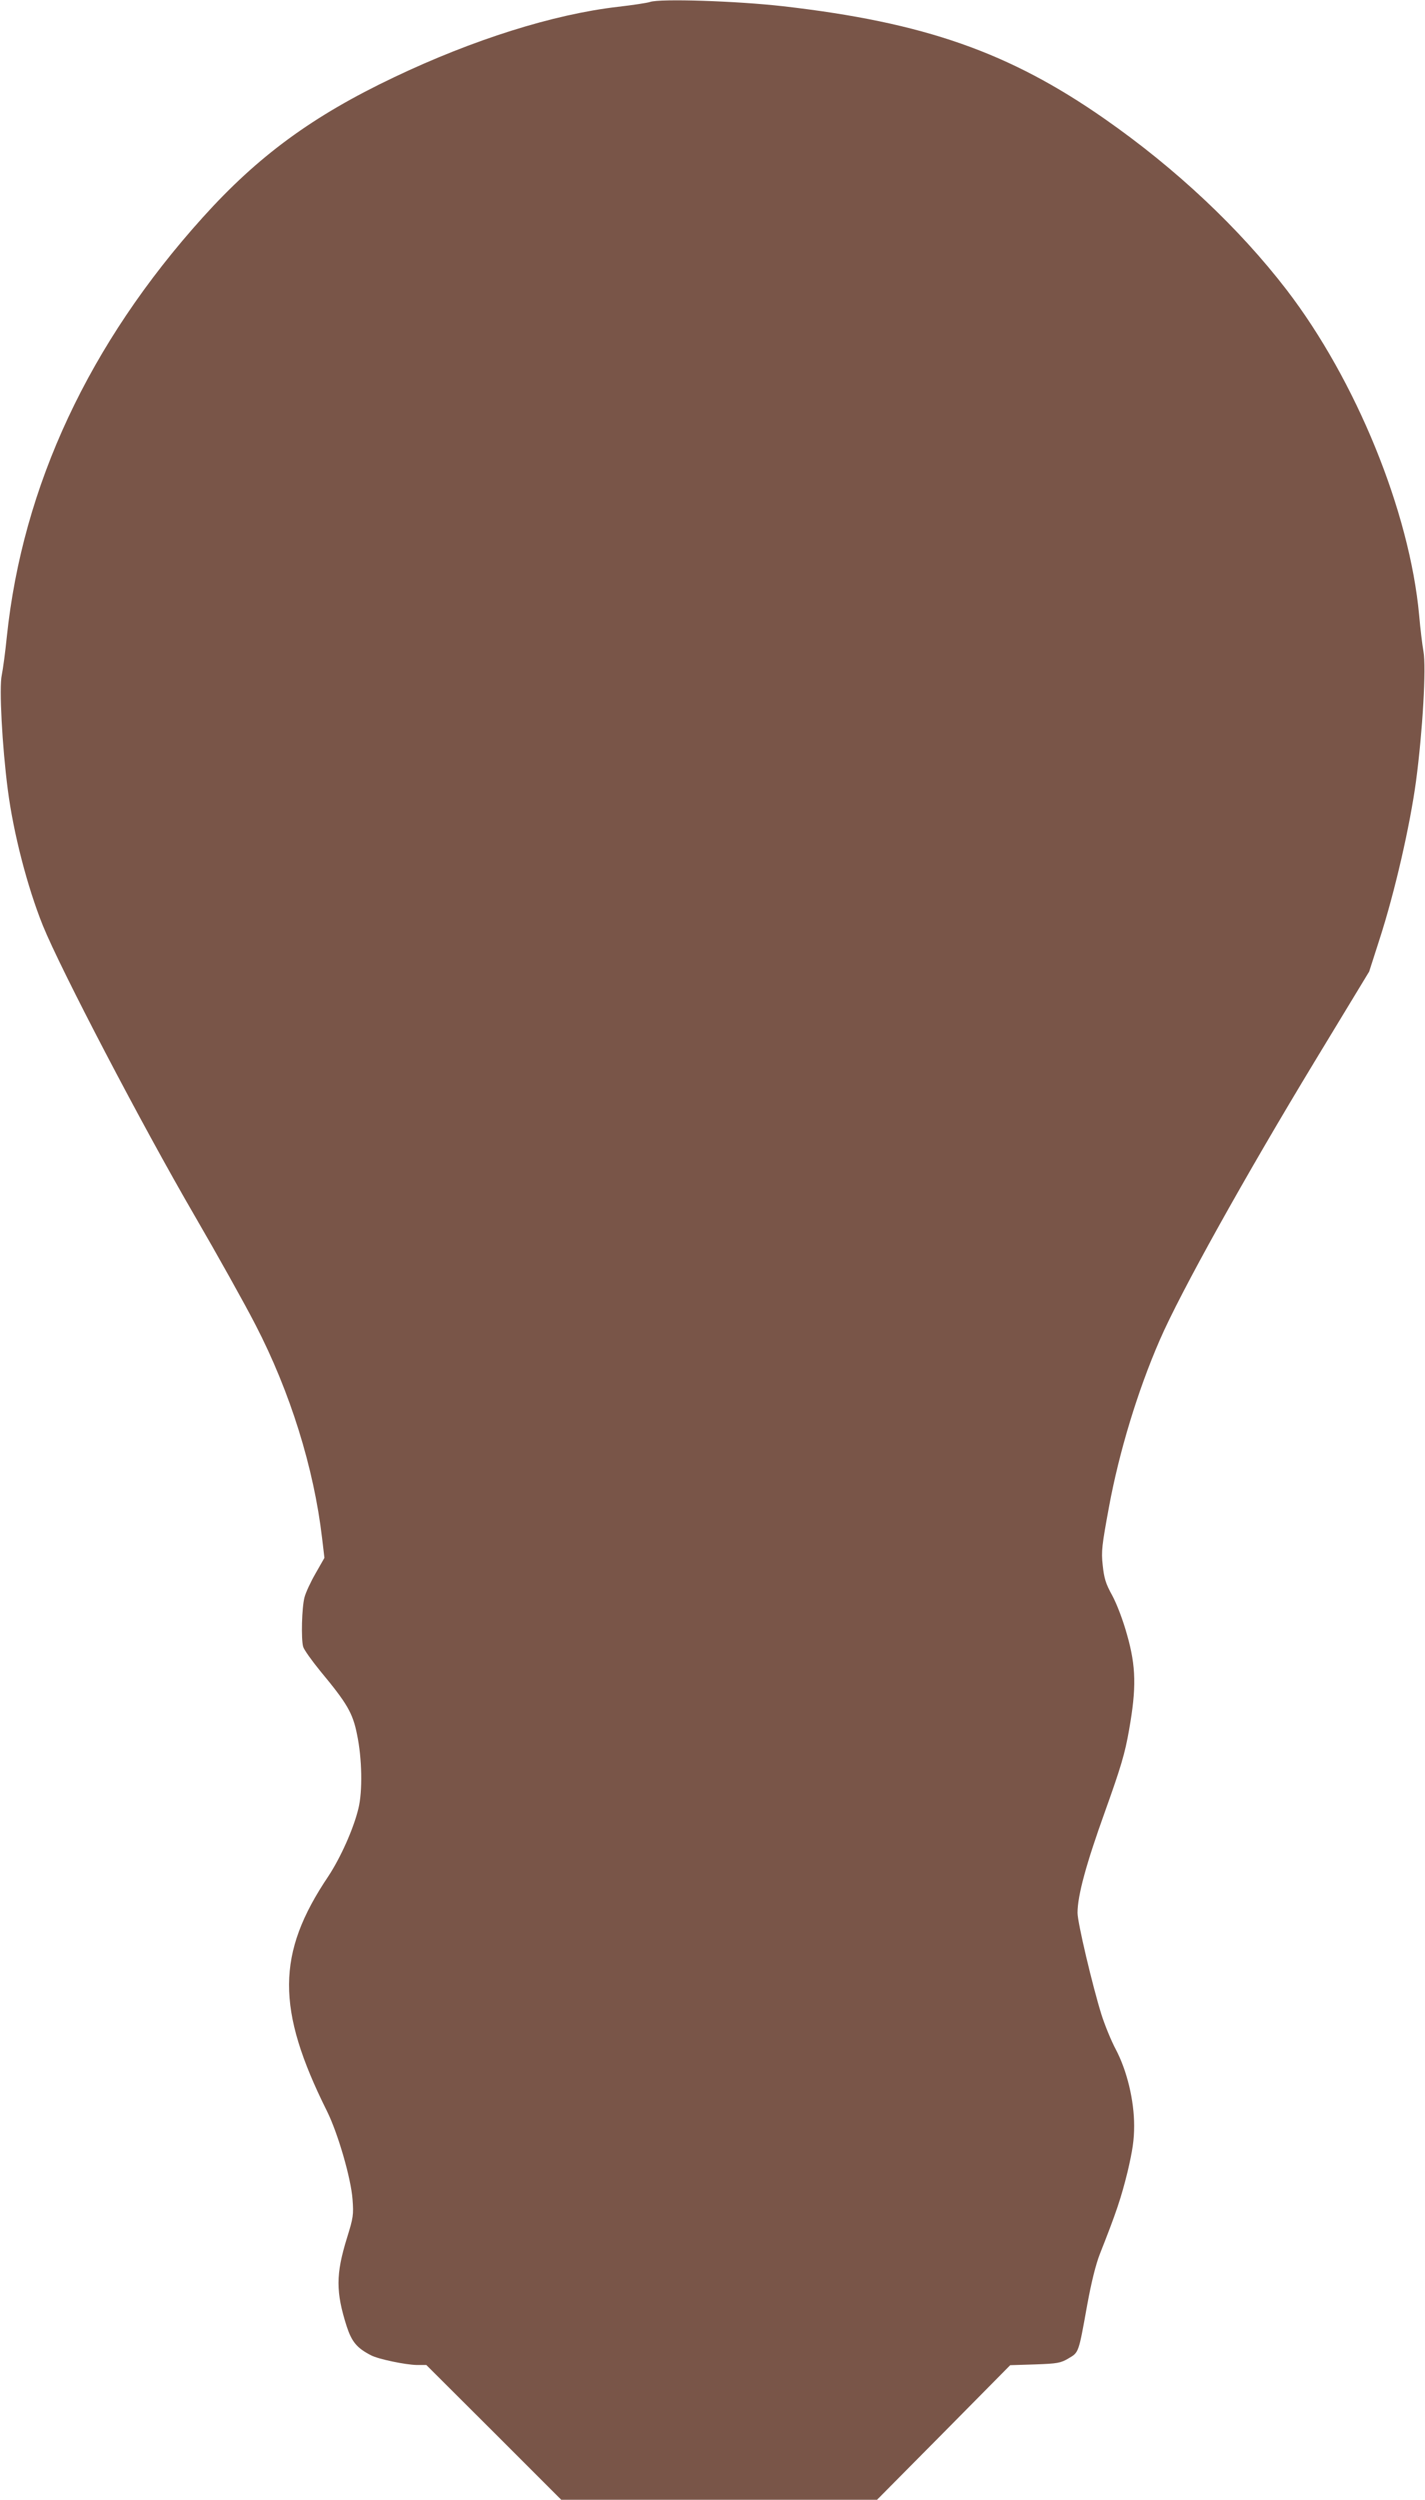
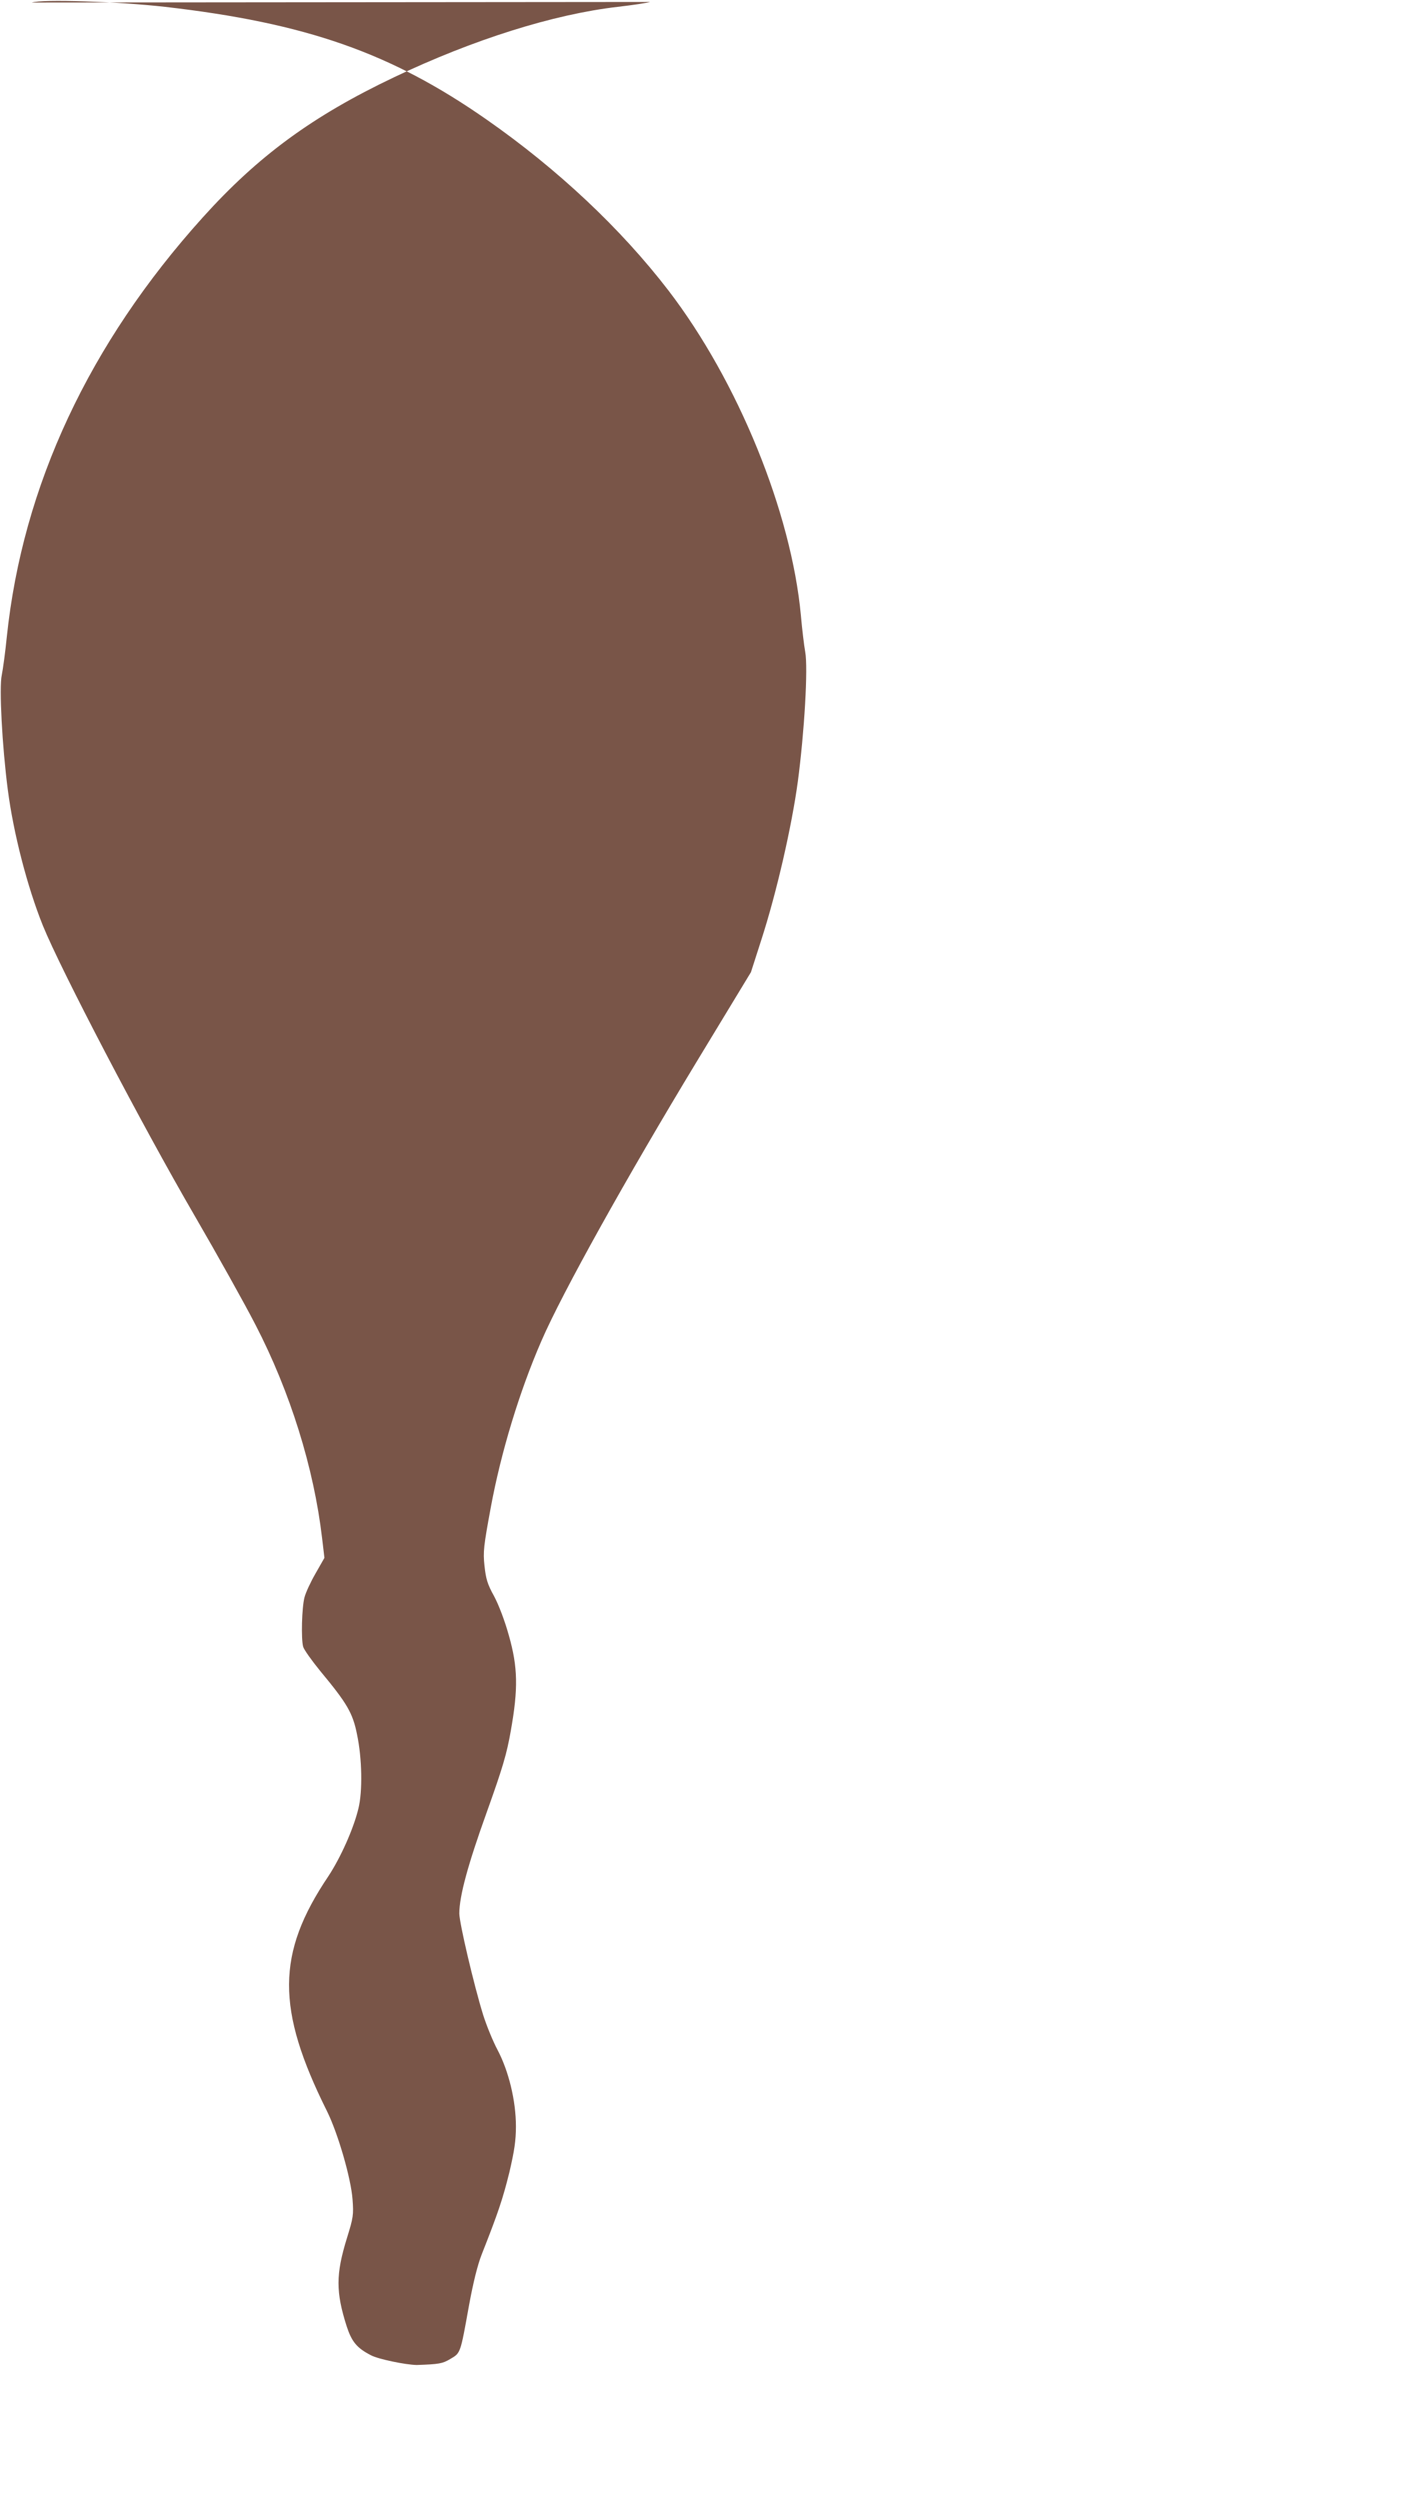
<svg xmlns="http://www.w3.org/2000/svg" version="1.0" width="730pt" height="1280pt" viewBox="0 0 730 1280" preserveAspectRatio="xMidYMid meet">
  <g transform="translate(0,1280) scale(0.1,-0.1)" fill="#795548" stroke="none">
-     <path d="M3330 12790 c-14 -5 -88 -16 -165 -25 -330 -38 -742 -168 -1145 -360 -419 -199 -698 -404 -981 -718 -582 -645 -923 -1374 -1004 -2147 -8 -80 -20 -168 -26 -197 -14 -63 2 -365 31 -587 29 -224 100 -497 179 -694 91 -225 507 -1021 778 -1487 115 -198 256 -450 312 -559 178 -344 299 -733 341 -1092 l12 -101 -45 -79 c-25 -43 -51 -99 -57 -123 -14 -52 -18 -214 -7 -253 4 -15 44 -71 88 -125 137 -165 166 -214 188 -324 26 -124 29 -291 7 -380 -25 -104 -92 -253 -155 -348 -265 -394 -267 -678 -6 -1201 56 -113 123 -343 131 -452 6 -79 4 -93 -29 -199 -57 -185 -57 -275 -1 -451 26 -79 52 -111 124 -148 37 -20 178 -49 235 -50 l49 0 346 -345 345 -345 809 0 809 0 341 344 341 345 127 4 c115 4 132 7 172 31 53 31 51 26 96 276 21 114 43 204 65 260 85 215 108 285 141 418 26 111 34 164 34 237 0 131 -37 283 -94 391 -24 45 -57 126 -74 180 -46 148 -122 470 -122 519 0 89 44 250 140 517 82 229 103 299 124 420 38 214 36 324 -10 486 -21 76 -52 157 -76 202 -34 61 -42 89 -49 155 -8 72 -4 103 32 298 52 282 147 596 261 857 105 242 433 831 796 1430 l276 455 53 165 c79 244 156 582 187 810 34 256 53 583 38 665 -6 33 -16 116 -22 185 -49 531 -323 1202 -679 1666 -243 316 -567 621 -933 876 -489 341 -923 493 -1646 576 -237 27 -631 40 -682 22z" />
+     <path d="M3330 12790 c-14 -5 -88 -16 -165 -25 -330 -38 -742 -168 -1145 -360 -419 -199 -698 -404 -981 -718 -582 -645 -923 -1374 -1004 -2147 -8 -80 -20 -168 -26 -197 -14 -63 2 -365 31 -587 29 -224 100 -497 179 -694 91 -225 507 -1021 778 -1487 115 -198 256 -450 312 -559 178 -344 299 -733 341 -1092 l12 -101 -45 -79 c-25 -43 -51 -99 -57 -123 -14 -52 -18 -214 -7 -253 4 -15 44 -71 88 -125 137 -165 166 -214 188 -324 26 -124 29 -291 7 -380 -25 -104 -92 -253 -155 -348 -265 -394 -267 -678 -6 -1201 56 -113 123 -343 131 -452 6 -79 4 -93 -29 -199 -57 -185 -57 -275 -1 -451 26 -79 52 -111 124 -148 37 -20 178 -49 235 -50 c115 4 132 7 172 31 53 31 51 26 96 276 21 114 43 204 65 260 85 215 108 285 141 418 26 111 34 164 34 237 0 131 -37 283 -94 391 -24 45 -57 126 -74 180 -46 148 -122 470 -122 519 0 89 44 250 140 517 82 229 103 299 124 420 38 214 36 324 -10 486 -21 76 -52 157 -76 202 -34 61 -42 89 -49 155 -8 72 -4 103 32 298 52 282 147 596 261 857 105 242 433 831 796 1430 l276 455 53 165 c79 244 156 582 187 810 34 256 53 583 38 665 -6 33 -16 116 -22 185 -49 531 -323 1202 -679 1666 -243 316 -567 621 -933 876 -489 341 -923 493 -1646 576 -237 27 -631 40 -682 22z" />
  </g>
</svg>